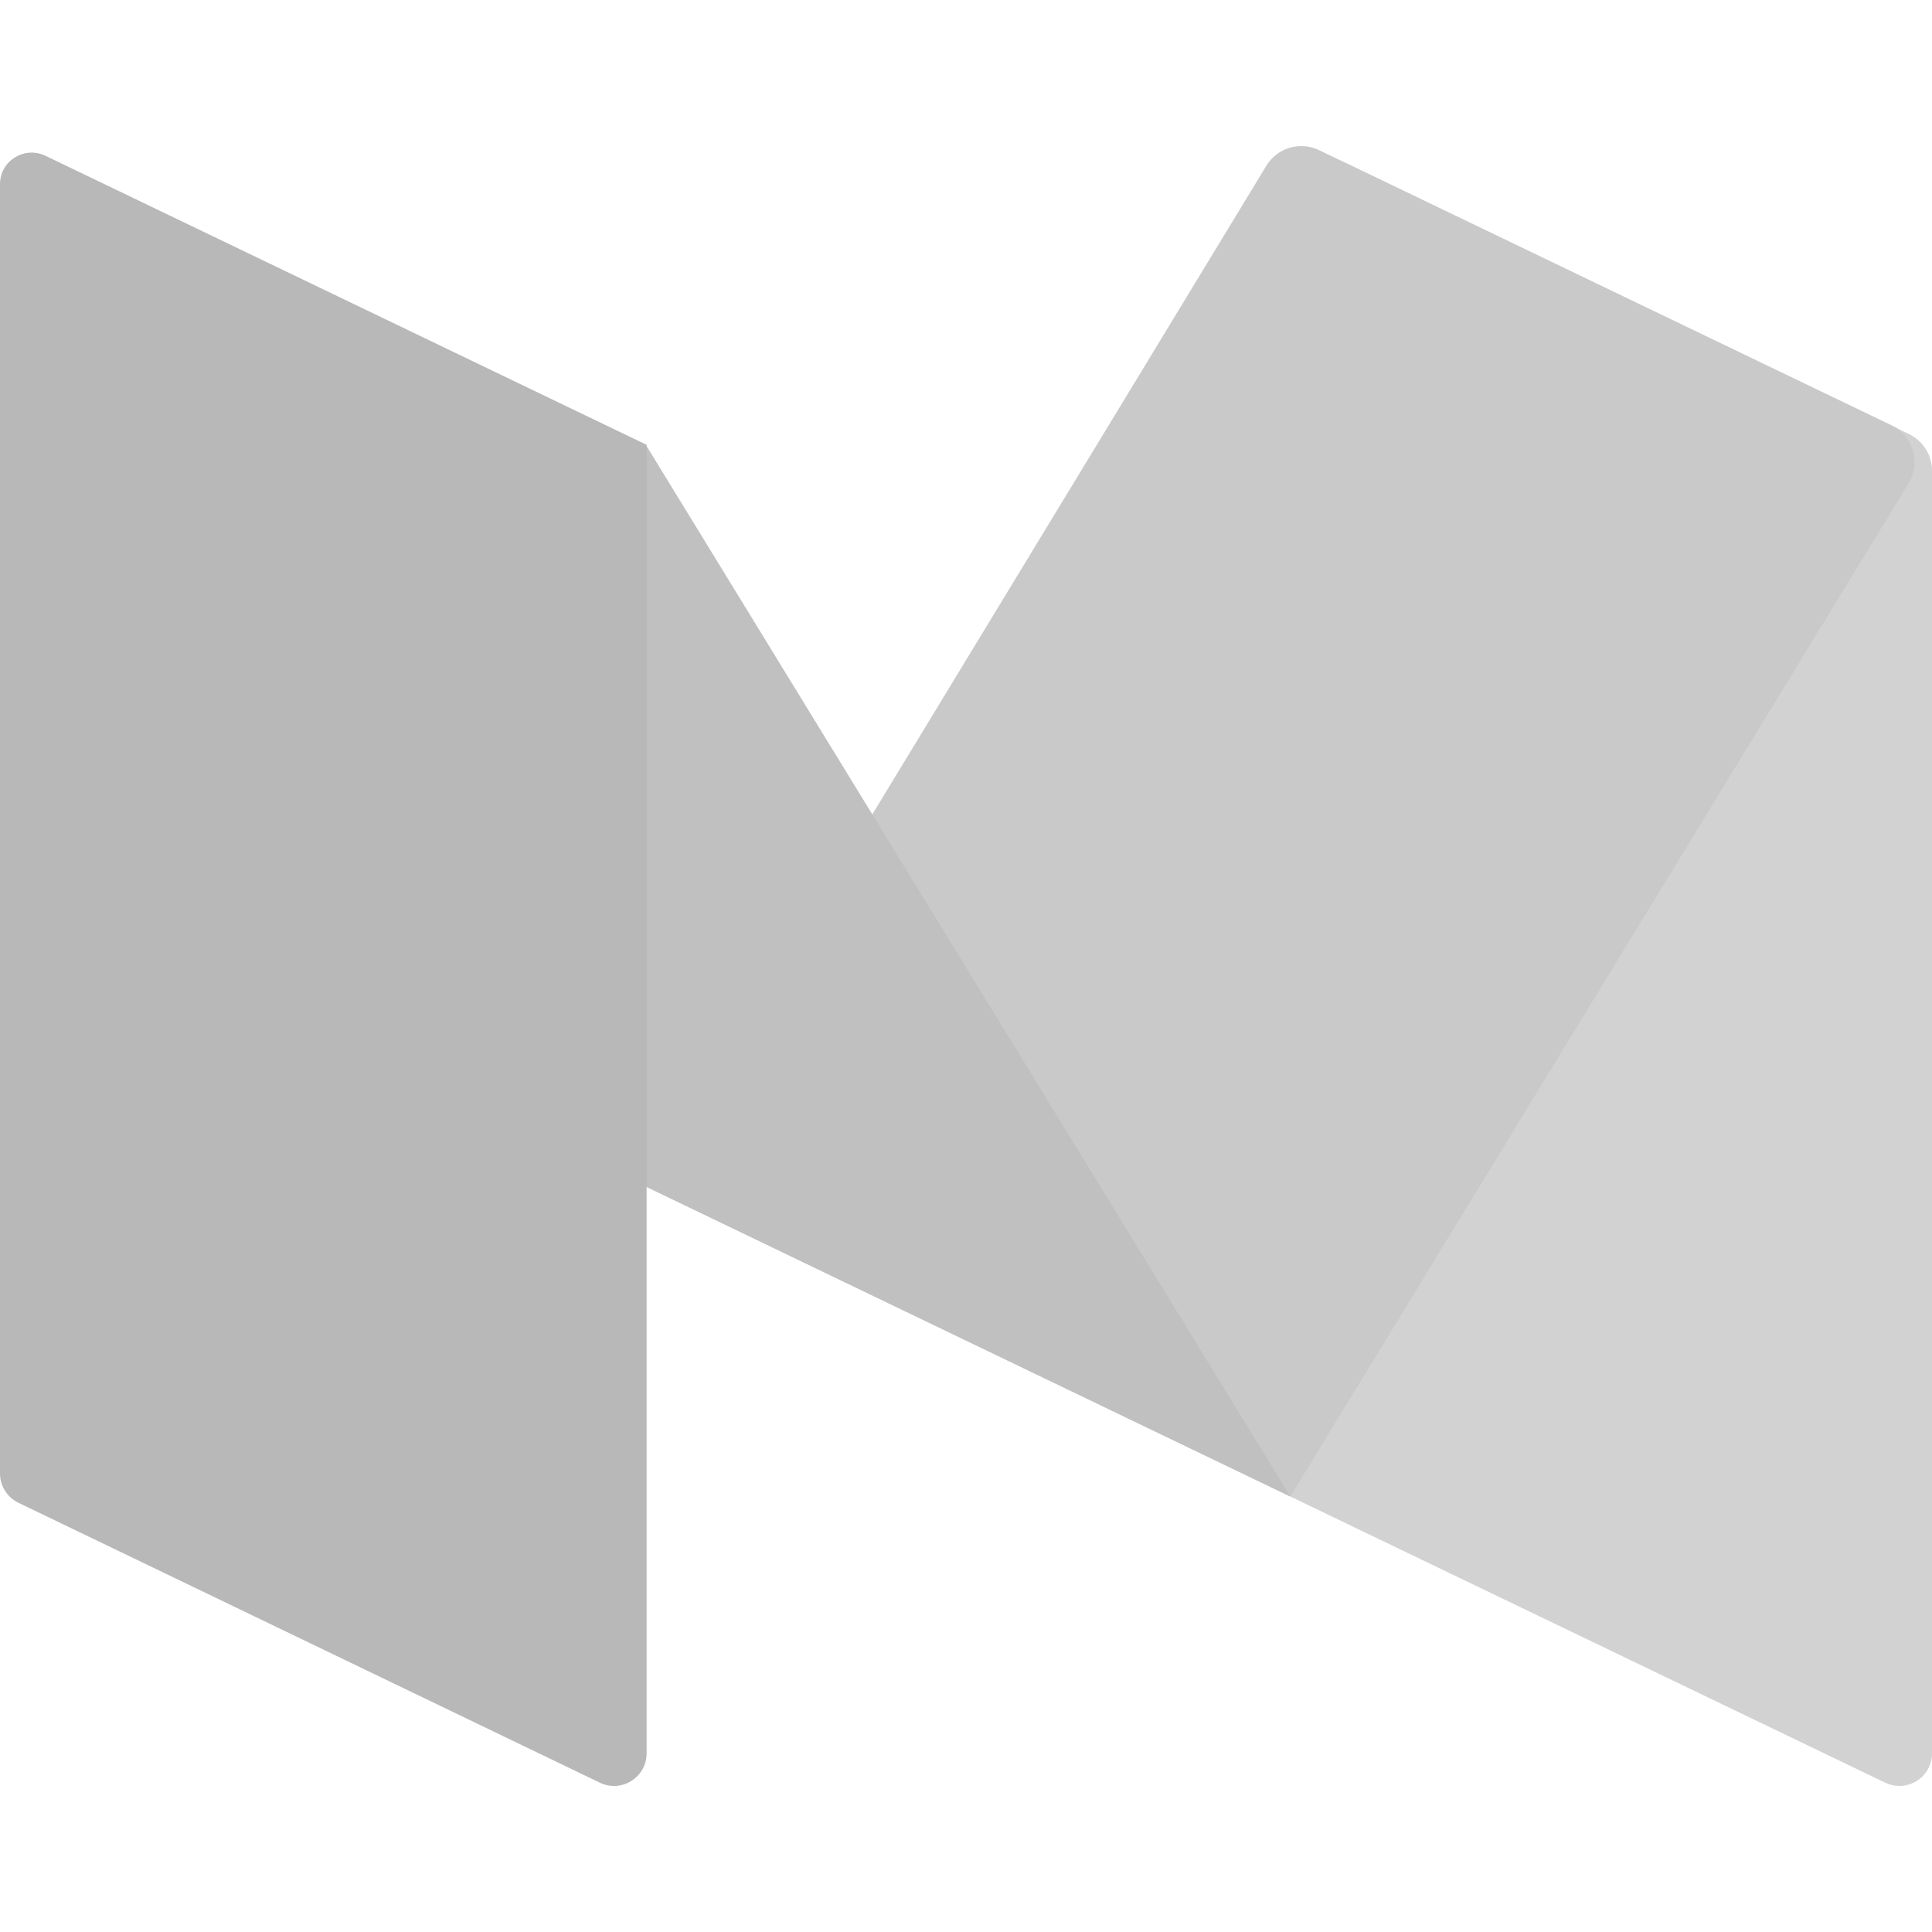
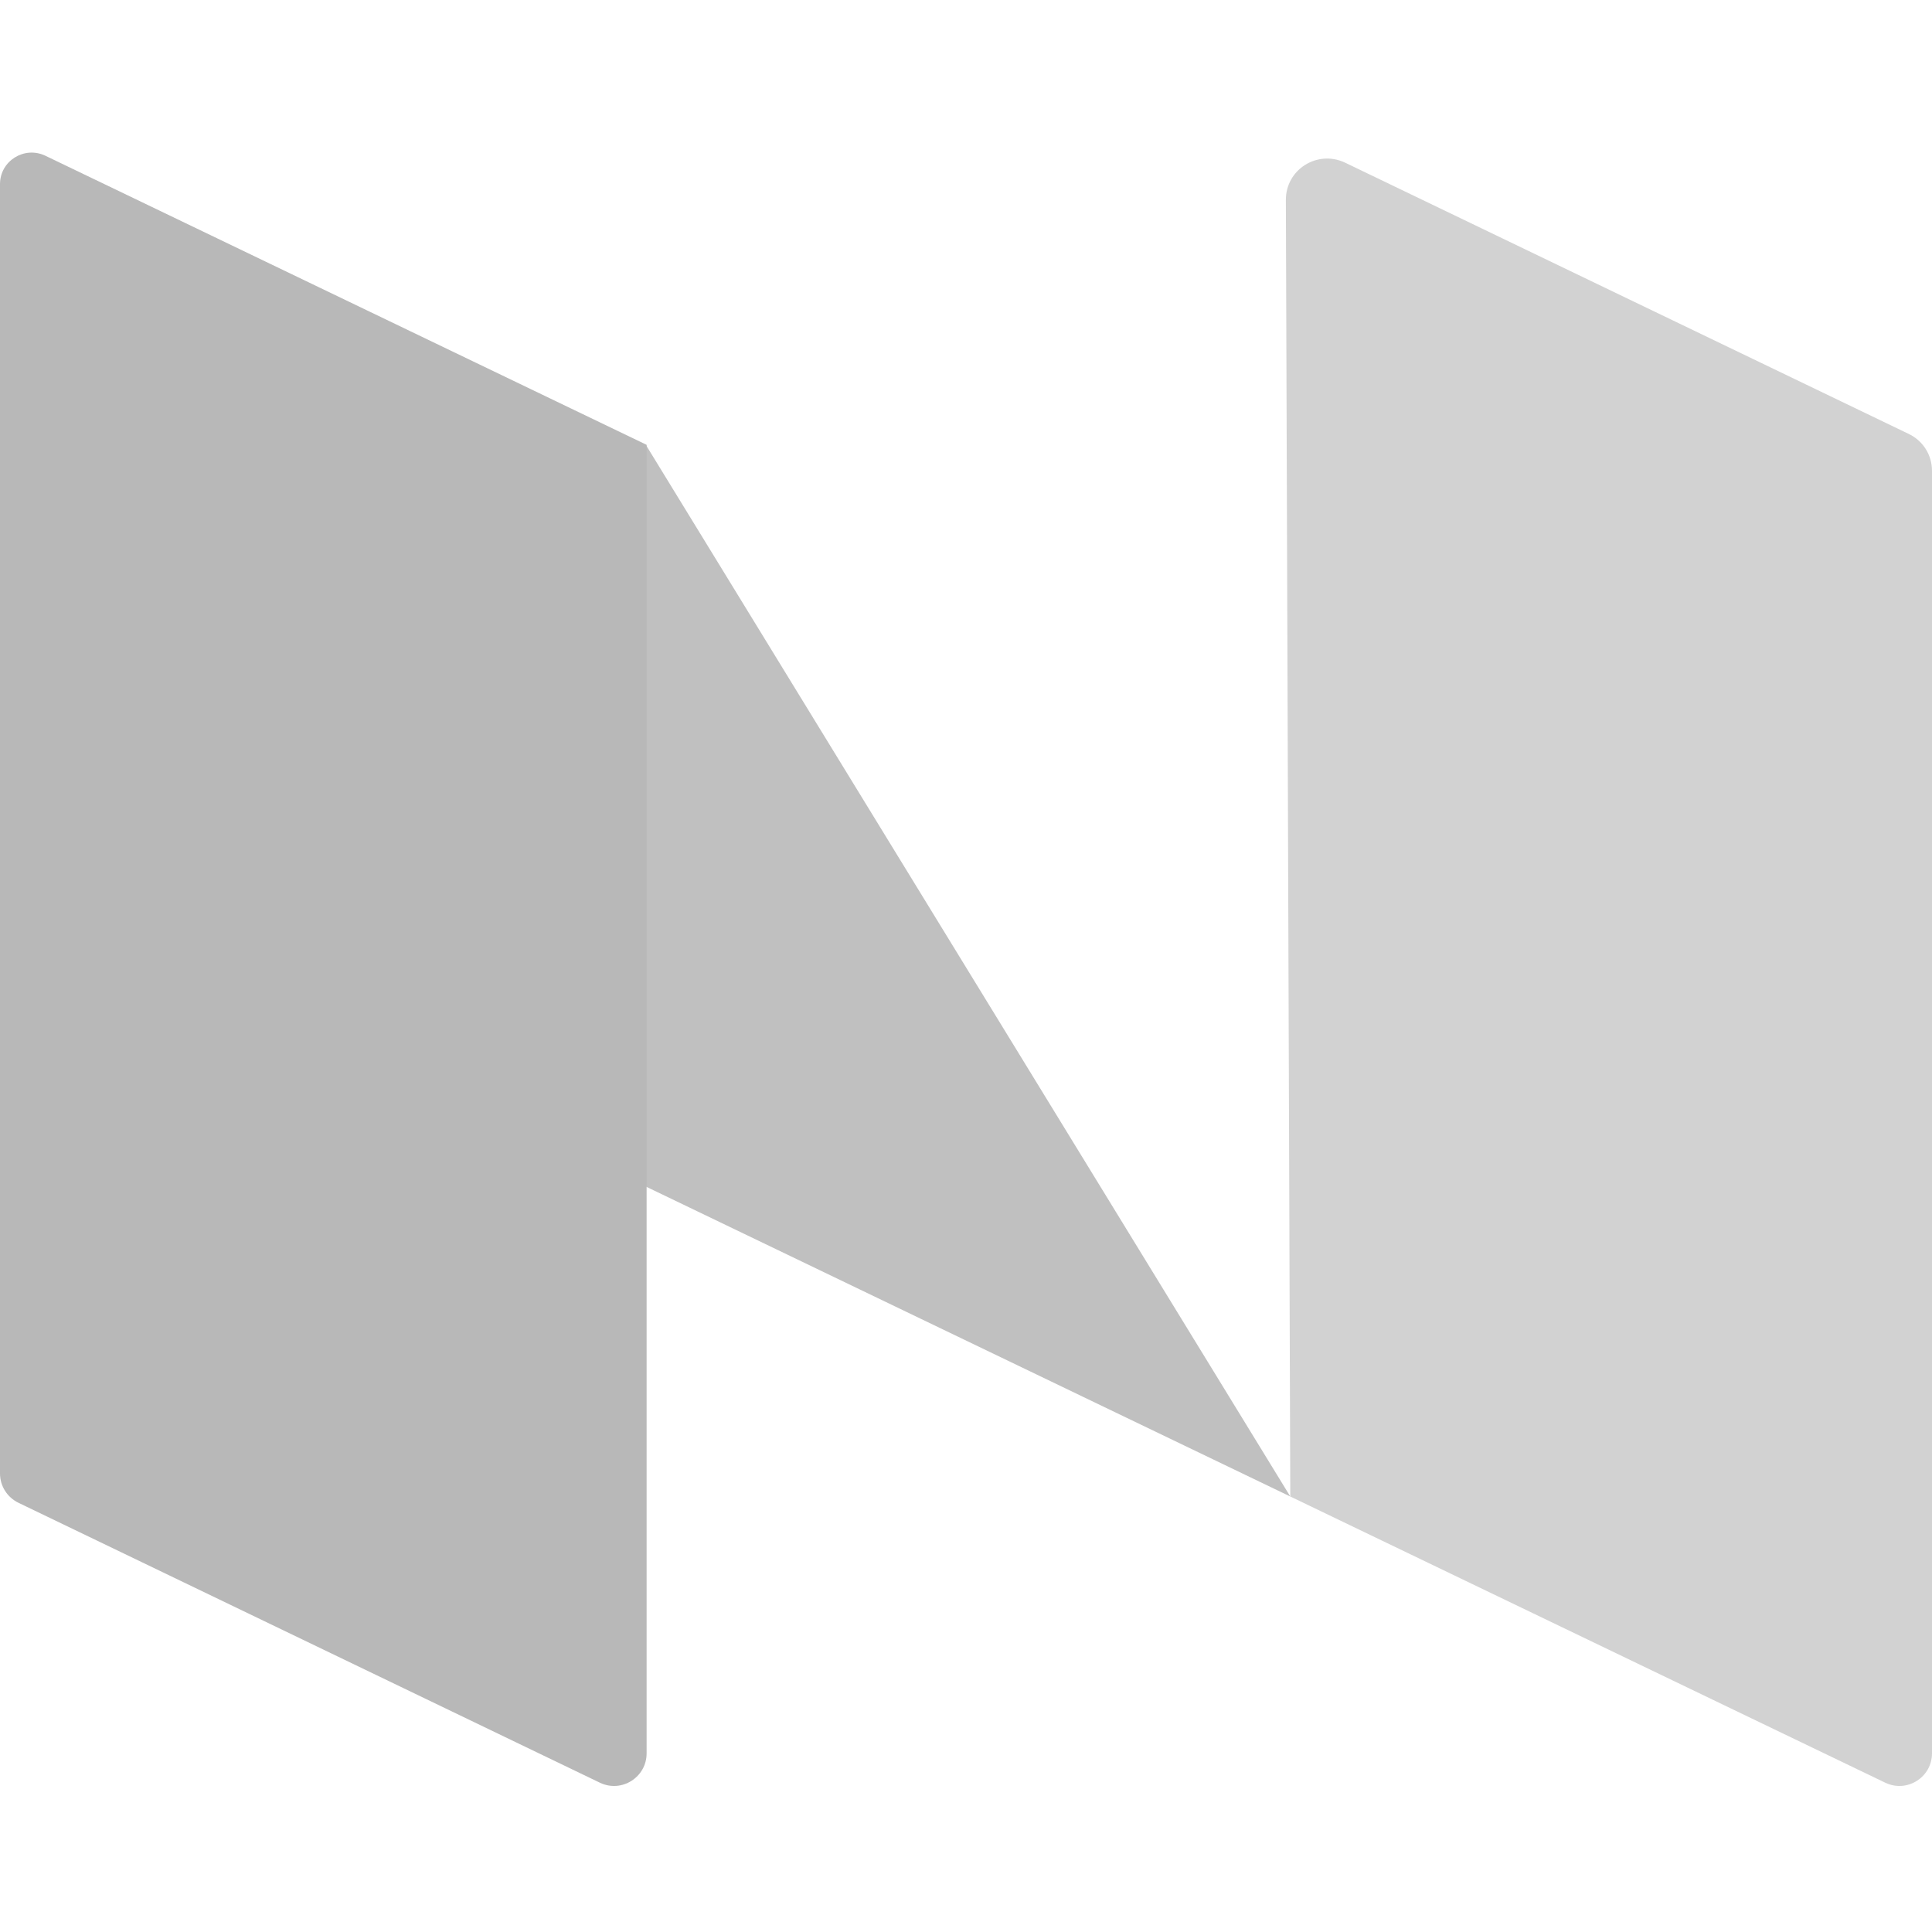
<svg xmlns="http://www.w3.org/2000/svg" version="1.1" id="Layer_1" x="0px" y="0px" viewBox="0 0 393.5 393.5" style="enable-background:new 0 0 393.5 393.5;" xml:space="preserve">
  <style type="text/css">
	.st0{fill:#D2D2D2;}
	.st1{fill:#C9C9C9;}
	.st2{fill:#C0C0C0;}
	.st3{fill:#B8B8B8;}
</style>
  <path class="st0" d="M384,363.1l-121.2-58.3l-0.9-264.1c0-6.2,6.4-10.2,12-7.6l114.9,55.3c2.9,1.4,4.7,4.3,4.7,7.5v261.2  C393.5,362,388.4,365.2,384,363.1z" />
-   <path class="st1" d="M262.8,304.8l-131.2-63.1L257.9,33.8c2.2-3.7,6.9-5.1,10.8-3.2l116.5,56c4.5,2.1,6.1,7.7,3.5,11.9L262.8,304.8z  " />
  <path class="st2" d="M262.8,304.8l-131.2-63.1L11.4,45.9c-3.4-5.5,2.5-11.9,8.2-9.1l112,53.9L262.8,304.8z" />
  <path class="st3" d="M122.2,363.1L3.8,306.1c-2.3-1.1-3.8-3.4-3.8-6V37.5c0-4.7,4.9-7.8,9.2-5.8l122.5,58.9v266.5  C131.7,362,126.6,365.2,122.2,363.1z" />
</svg>